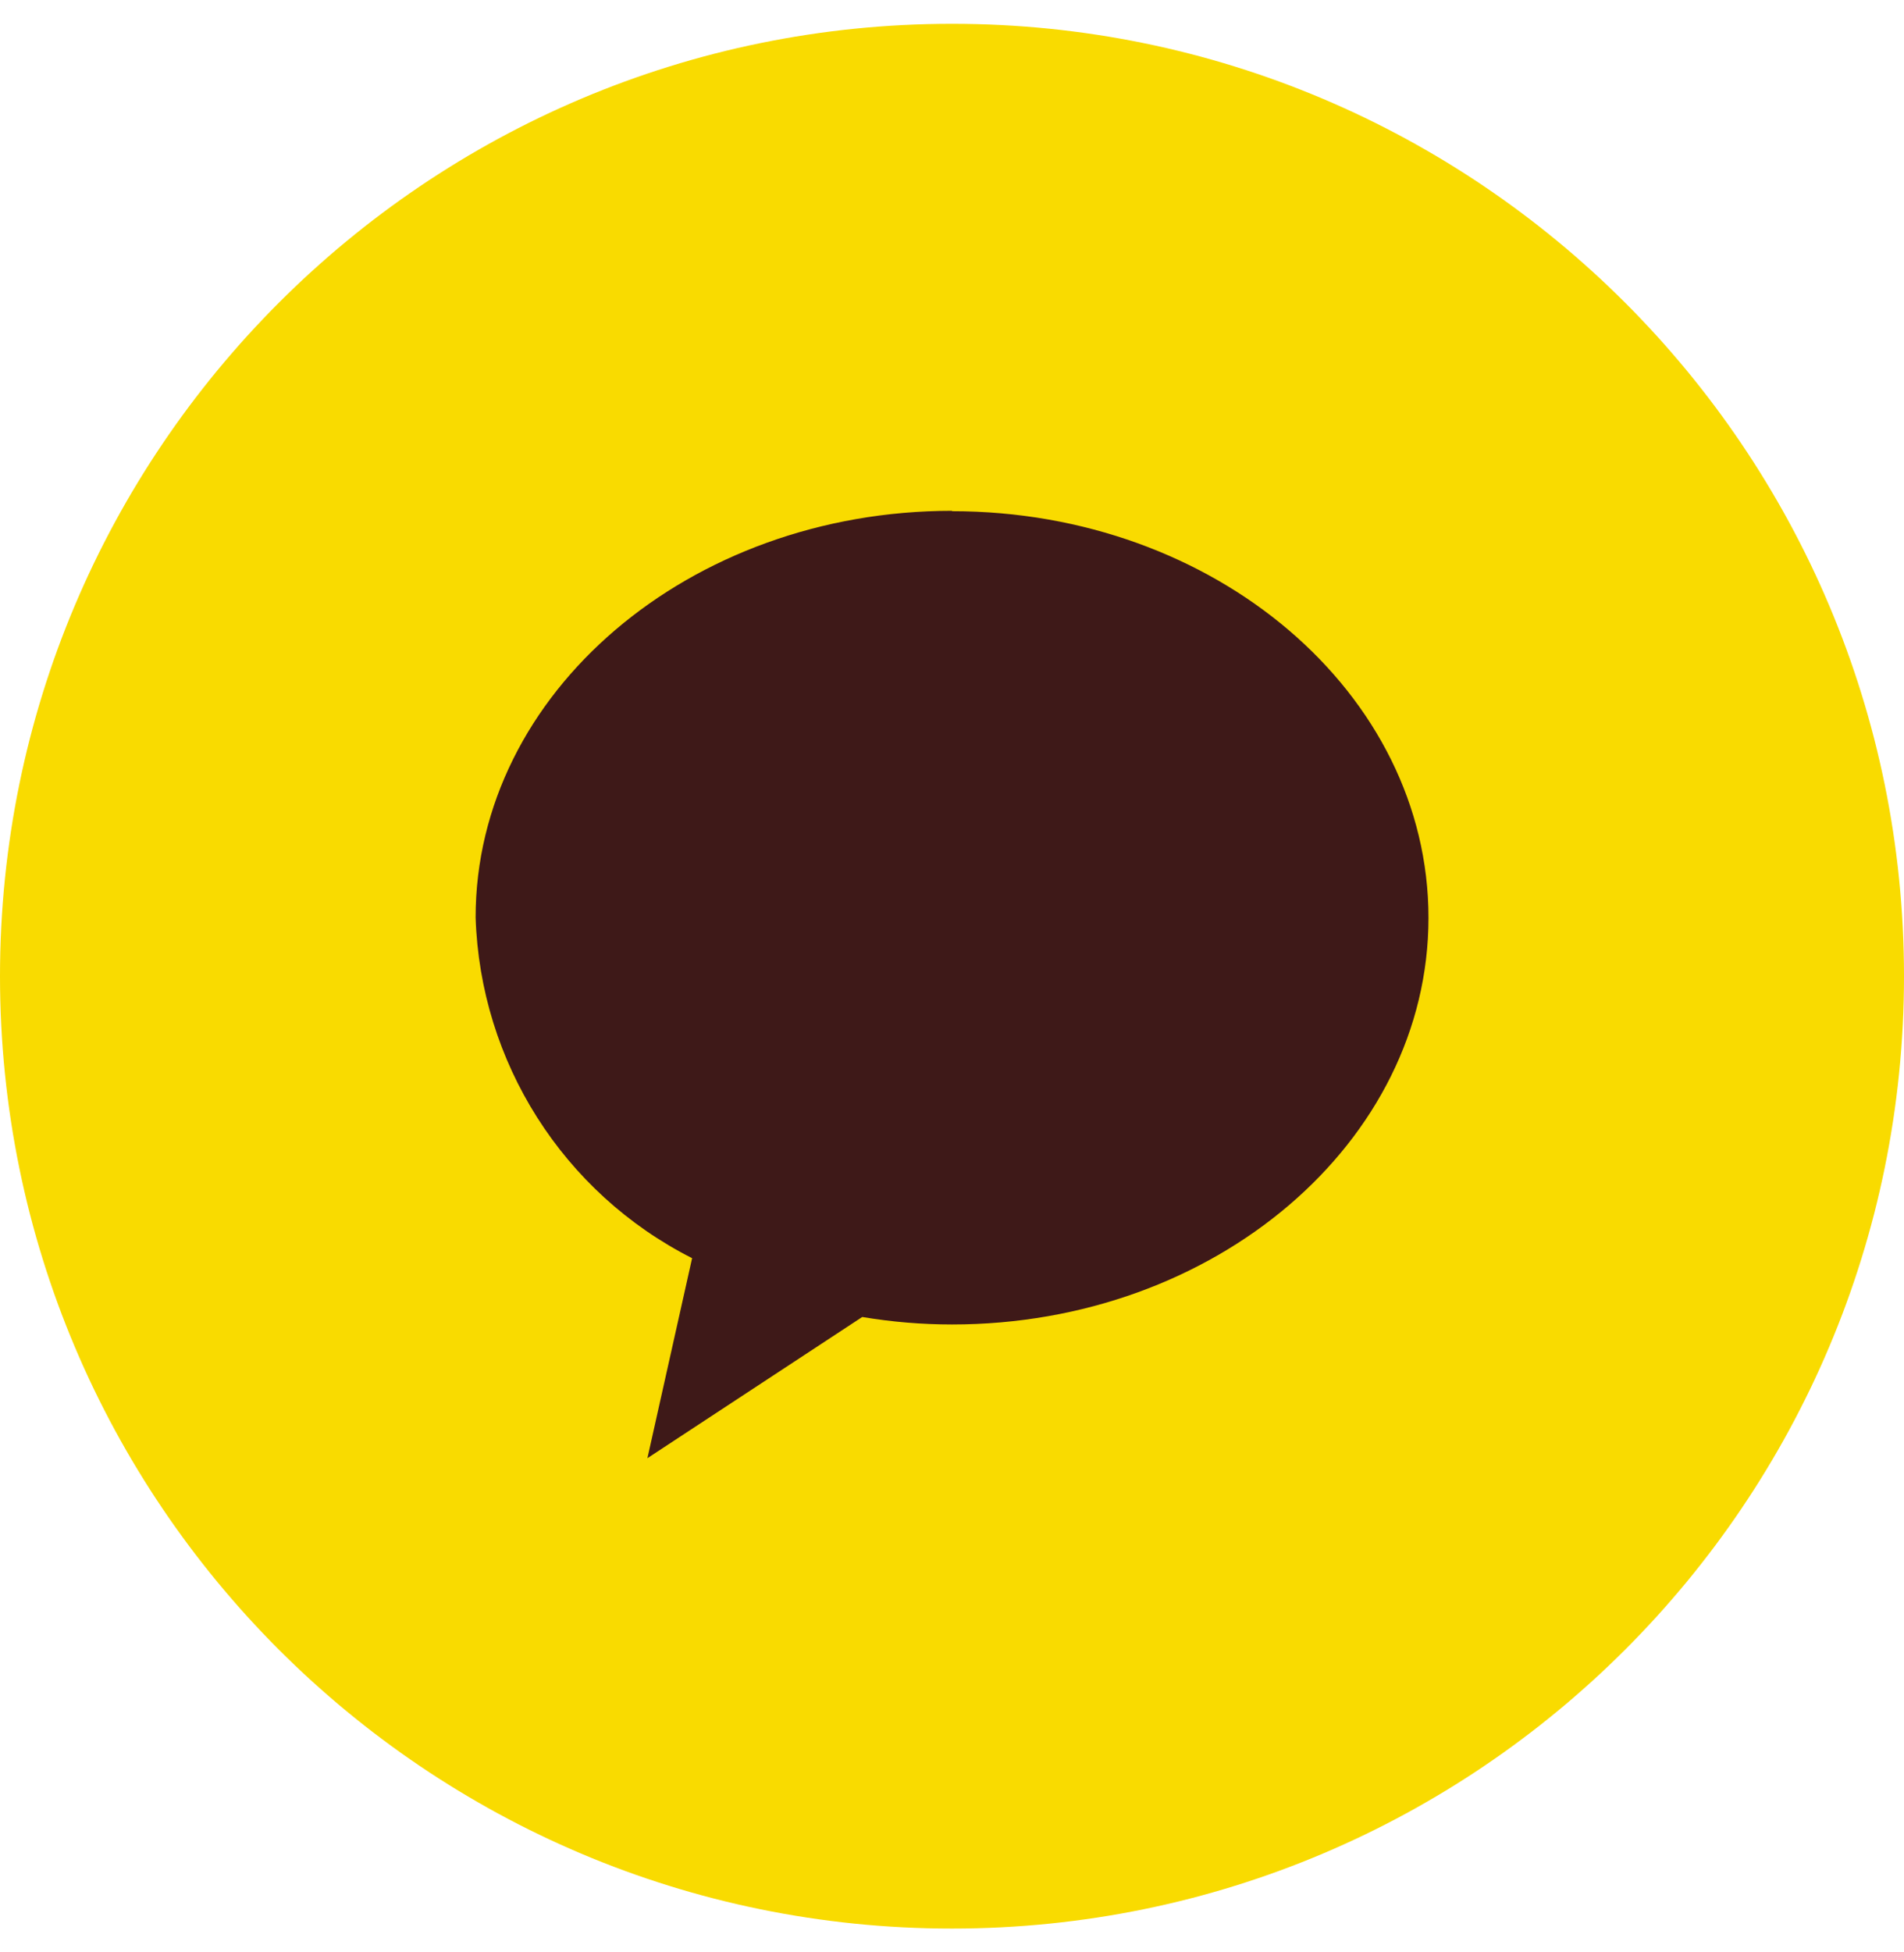
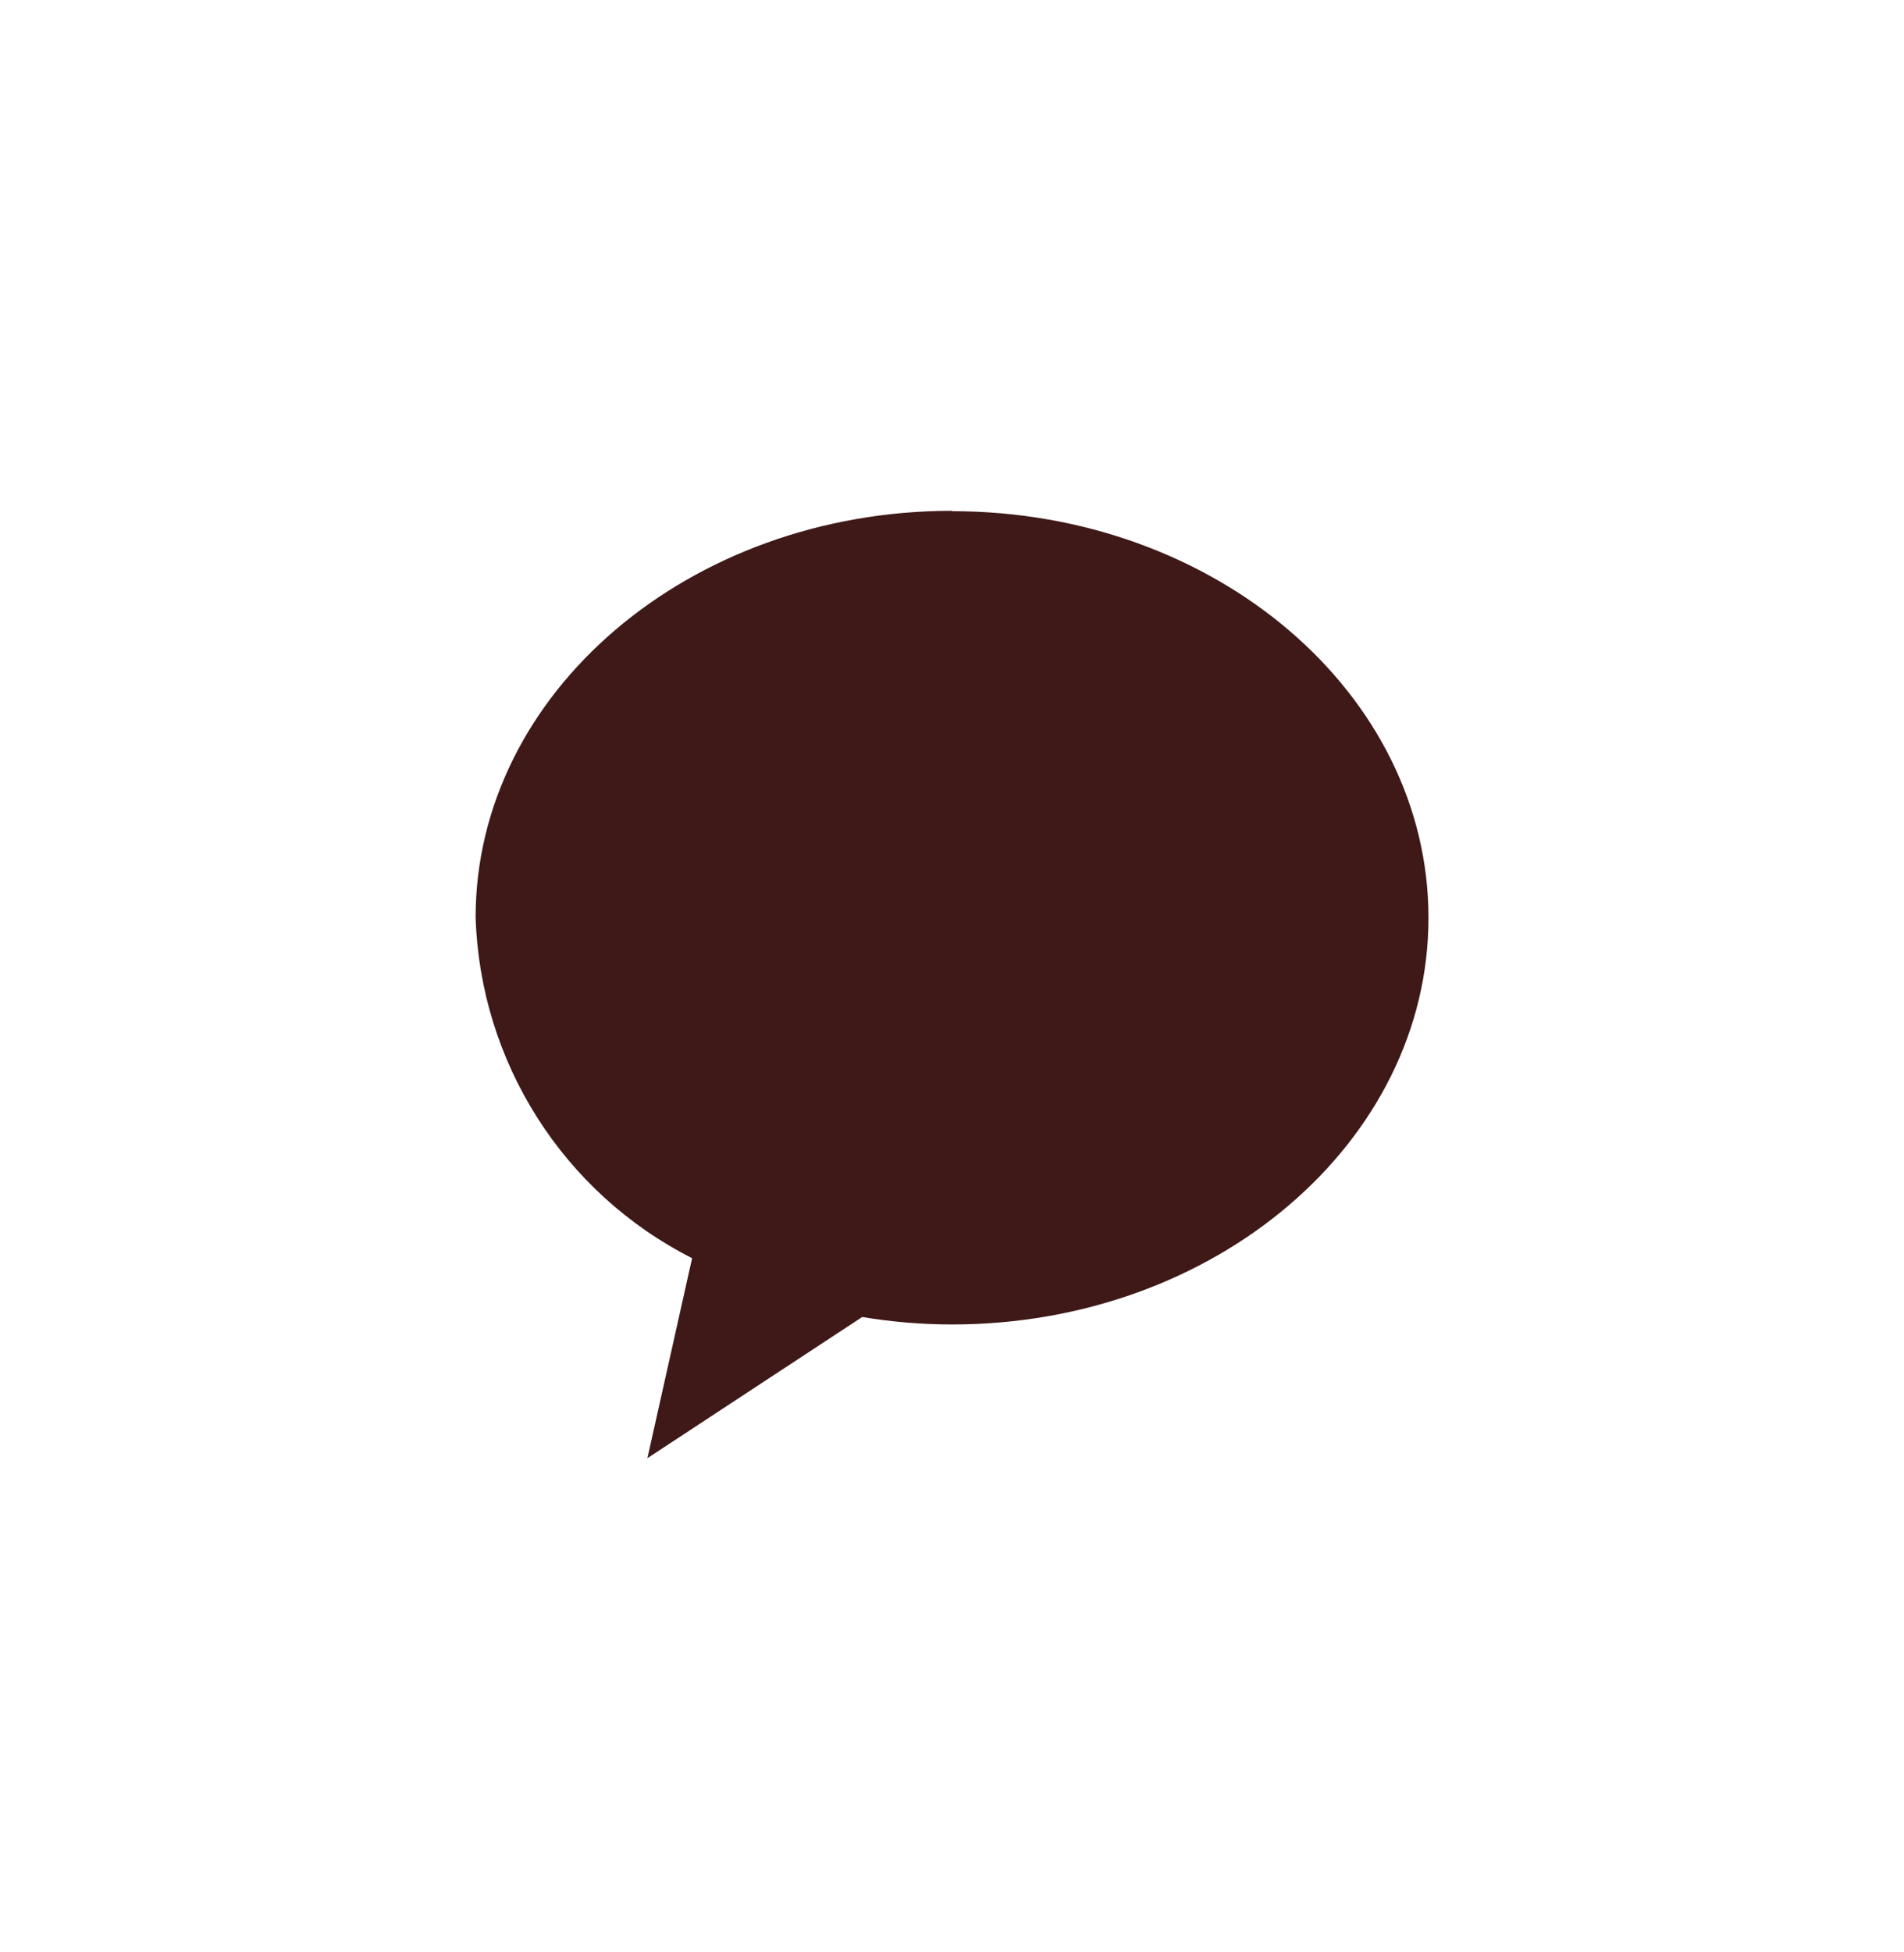
<svg xmlns="http://www.w3.org/2000/svg" width="40" height="41" viewBox="0 0 40 41" fill="none">
-   <path d="M20 40.5C31.046 40.5 40 31.546 40 20.5C40 9.454 31.046 0.5 20 0.5C8.954 0.5 0 9.454 0 20.5C0 31.546 8.954 40.5 20 40.5Z" fill="#F9DB00" />
  <path d="M20.001 10.727C14.479 10.727 9.992 14.553 9.992 19.266C10.088 22.3 11.827 25.048 14.54 26.422L13.601 30.622L18.114 27.657C18.74 27.761 19.366 27.814 20.001 27.814C25.523 27.814 30.01 23.987 30.01 19.274C30.01 14.561 25.531 10.735 20.001 10.735" fill="#3E1918" />
</svg>